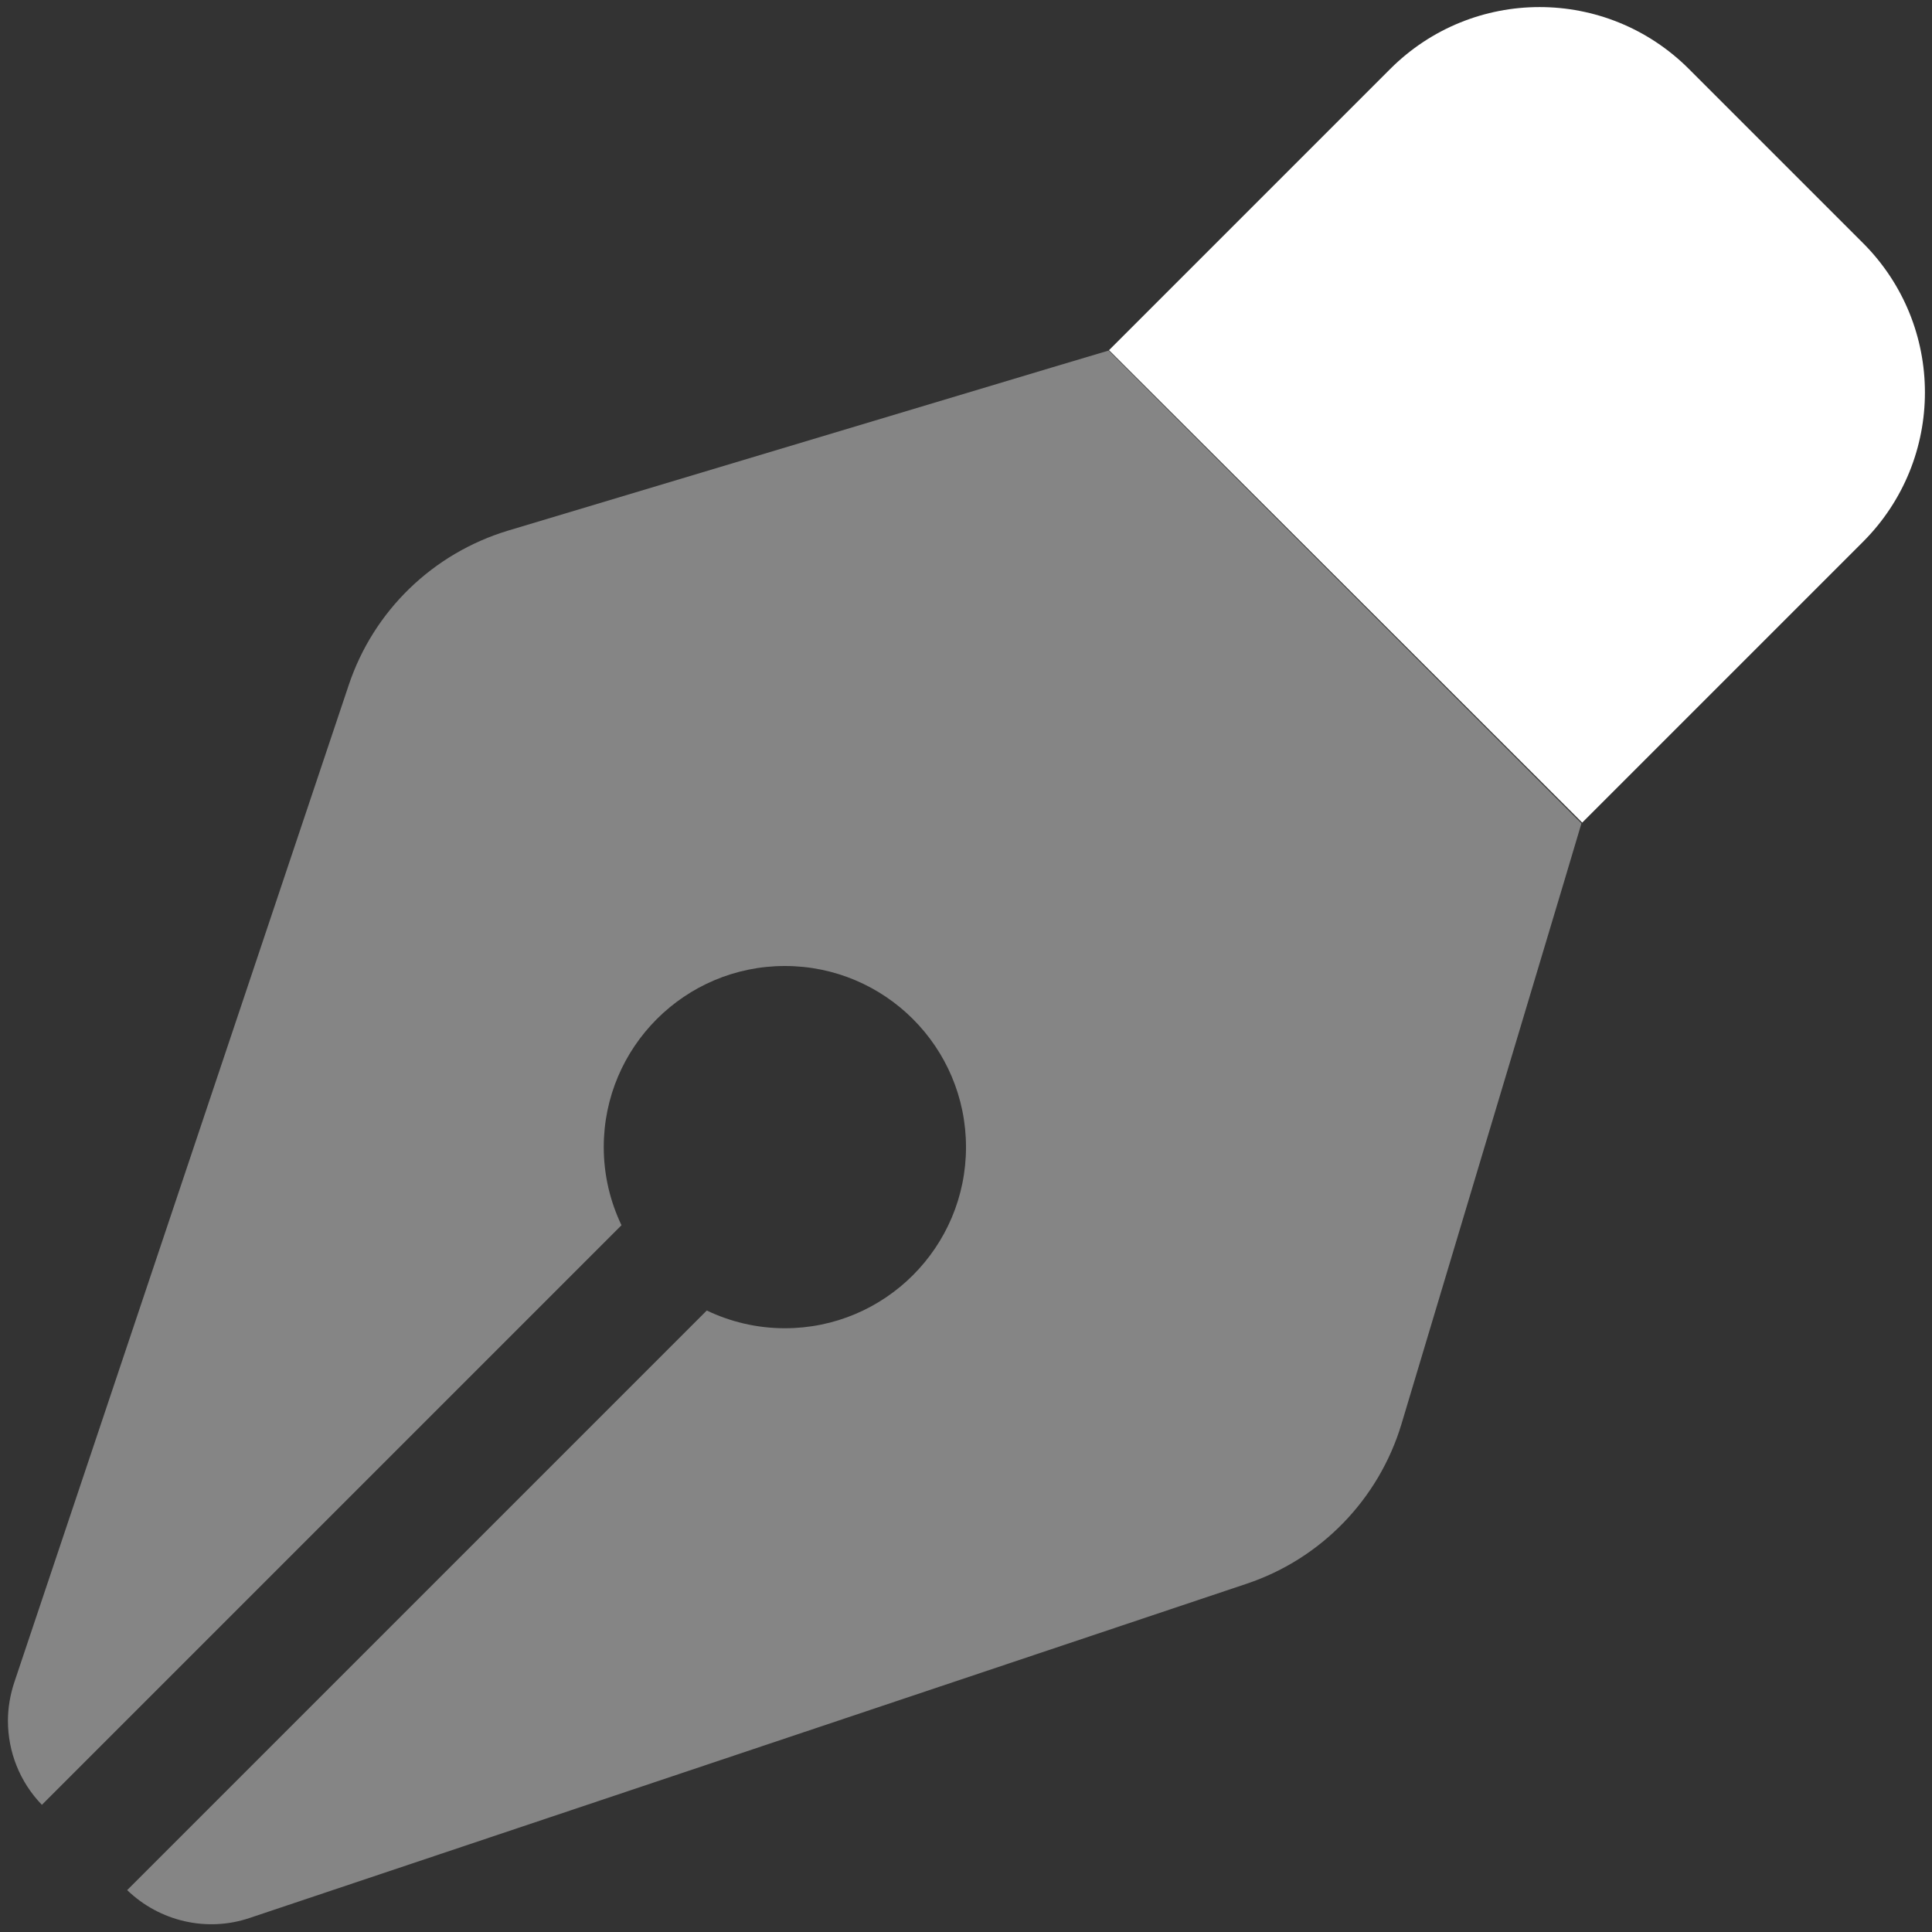
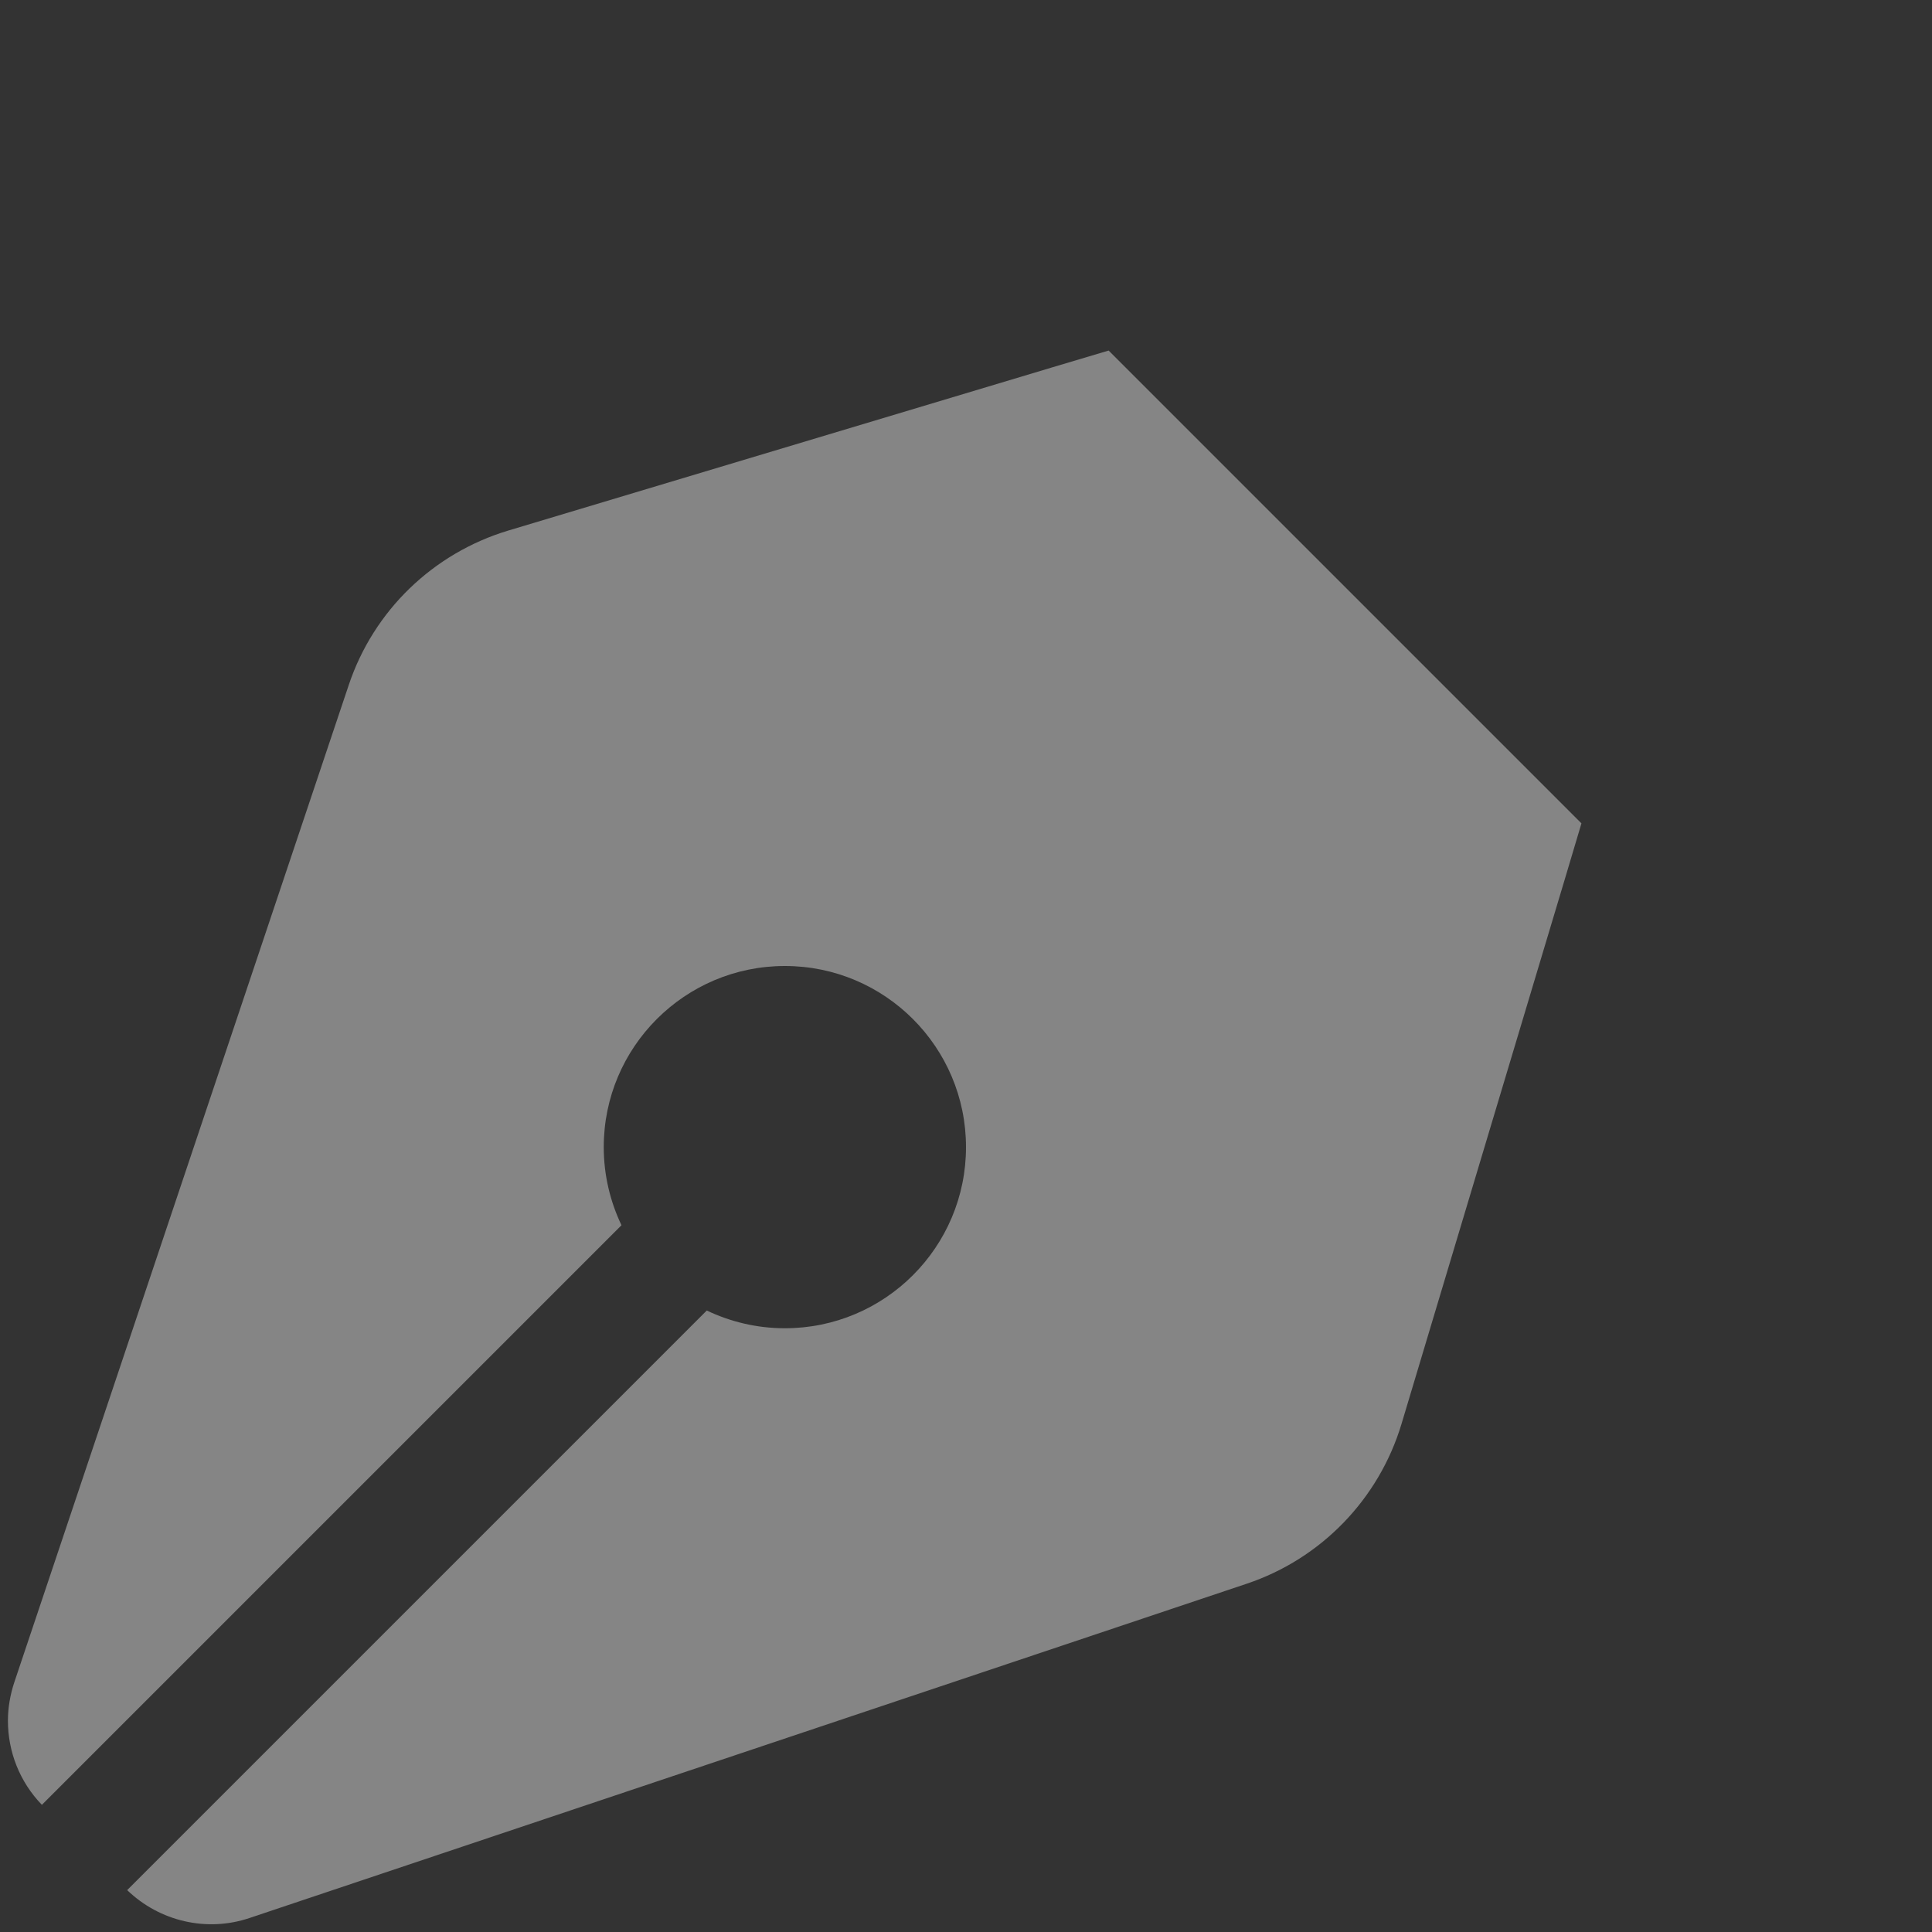
<svg xmlns="http://www.w3.org/2000/svg" width="512" height="512" viewBox="0 0 512 512" fill="none">
  <rect x="0" y="0" width="512" height="512" fill="#333333" stroke="none" />
  <path opacity="0.4" d="M2.1 456C2.1 464.2 5.2 472.2 11.1 478.3L164.7 324.7C161.7 318.4 160 311.4 160 304C160 277.5 181.5 256 208 256C234.5 256 256 277.5 256 304C256 330.5 234.5 352 208 352C200.6 352 193.6 350.3 187.3 347.3L33.7 500.9C42.3 509.2 54.8 512.1 66.1 508.3L330.4 419.7C350.1 413.1 365.4 397.3 371.4 377.4L414.6 233.3C416.1 228.3 417.6 223.2 419.1 218.2C377.3 176.4 335.6 134.7 293.8 92.9C288.8 94.4 283.7 95.9 278.7 97.4L134.7 140.6C114.8 146.6 99 161.8 92.4 181.6L3.8 445.8C2.7 449.1 2.1 452.6 2.1 456Z" fill="white" />
-   <path d="M368.4 18.3C390.3 -3.6 425.7 -3.6 447.6 18.3L493.7 64.4C515.6 86.3 515.6 121.7 493.7 143.6L422.7 214.6L419.3 218L293.9 92.8L297.3 89.4L368.3 18.4L368.4 18.3Z" fill="white" />
</svg>